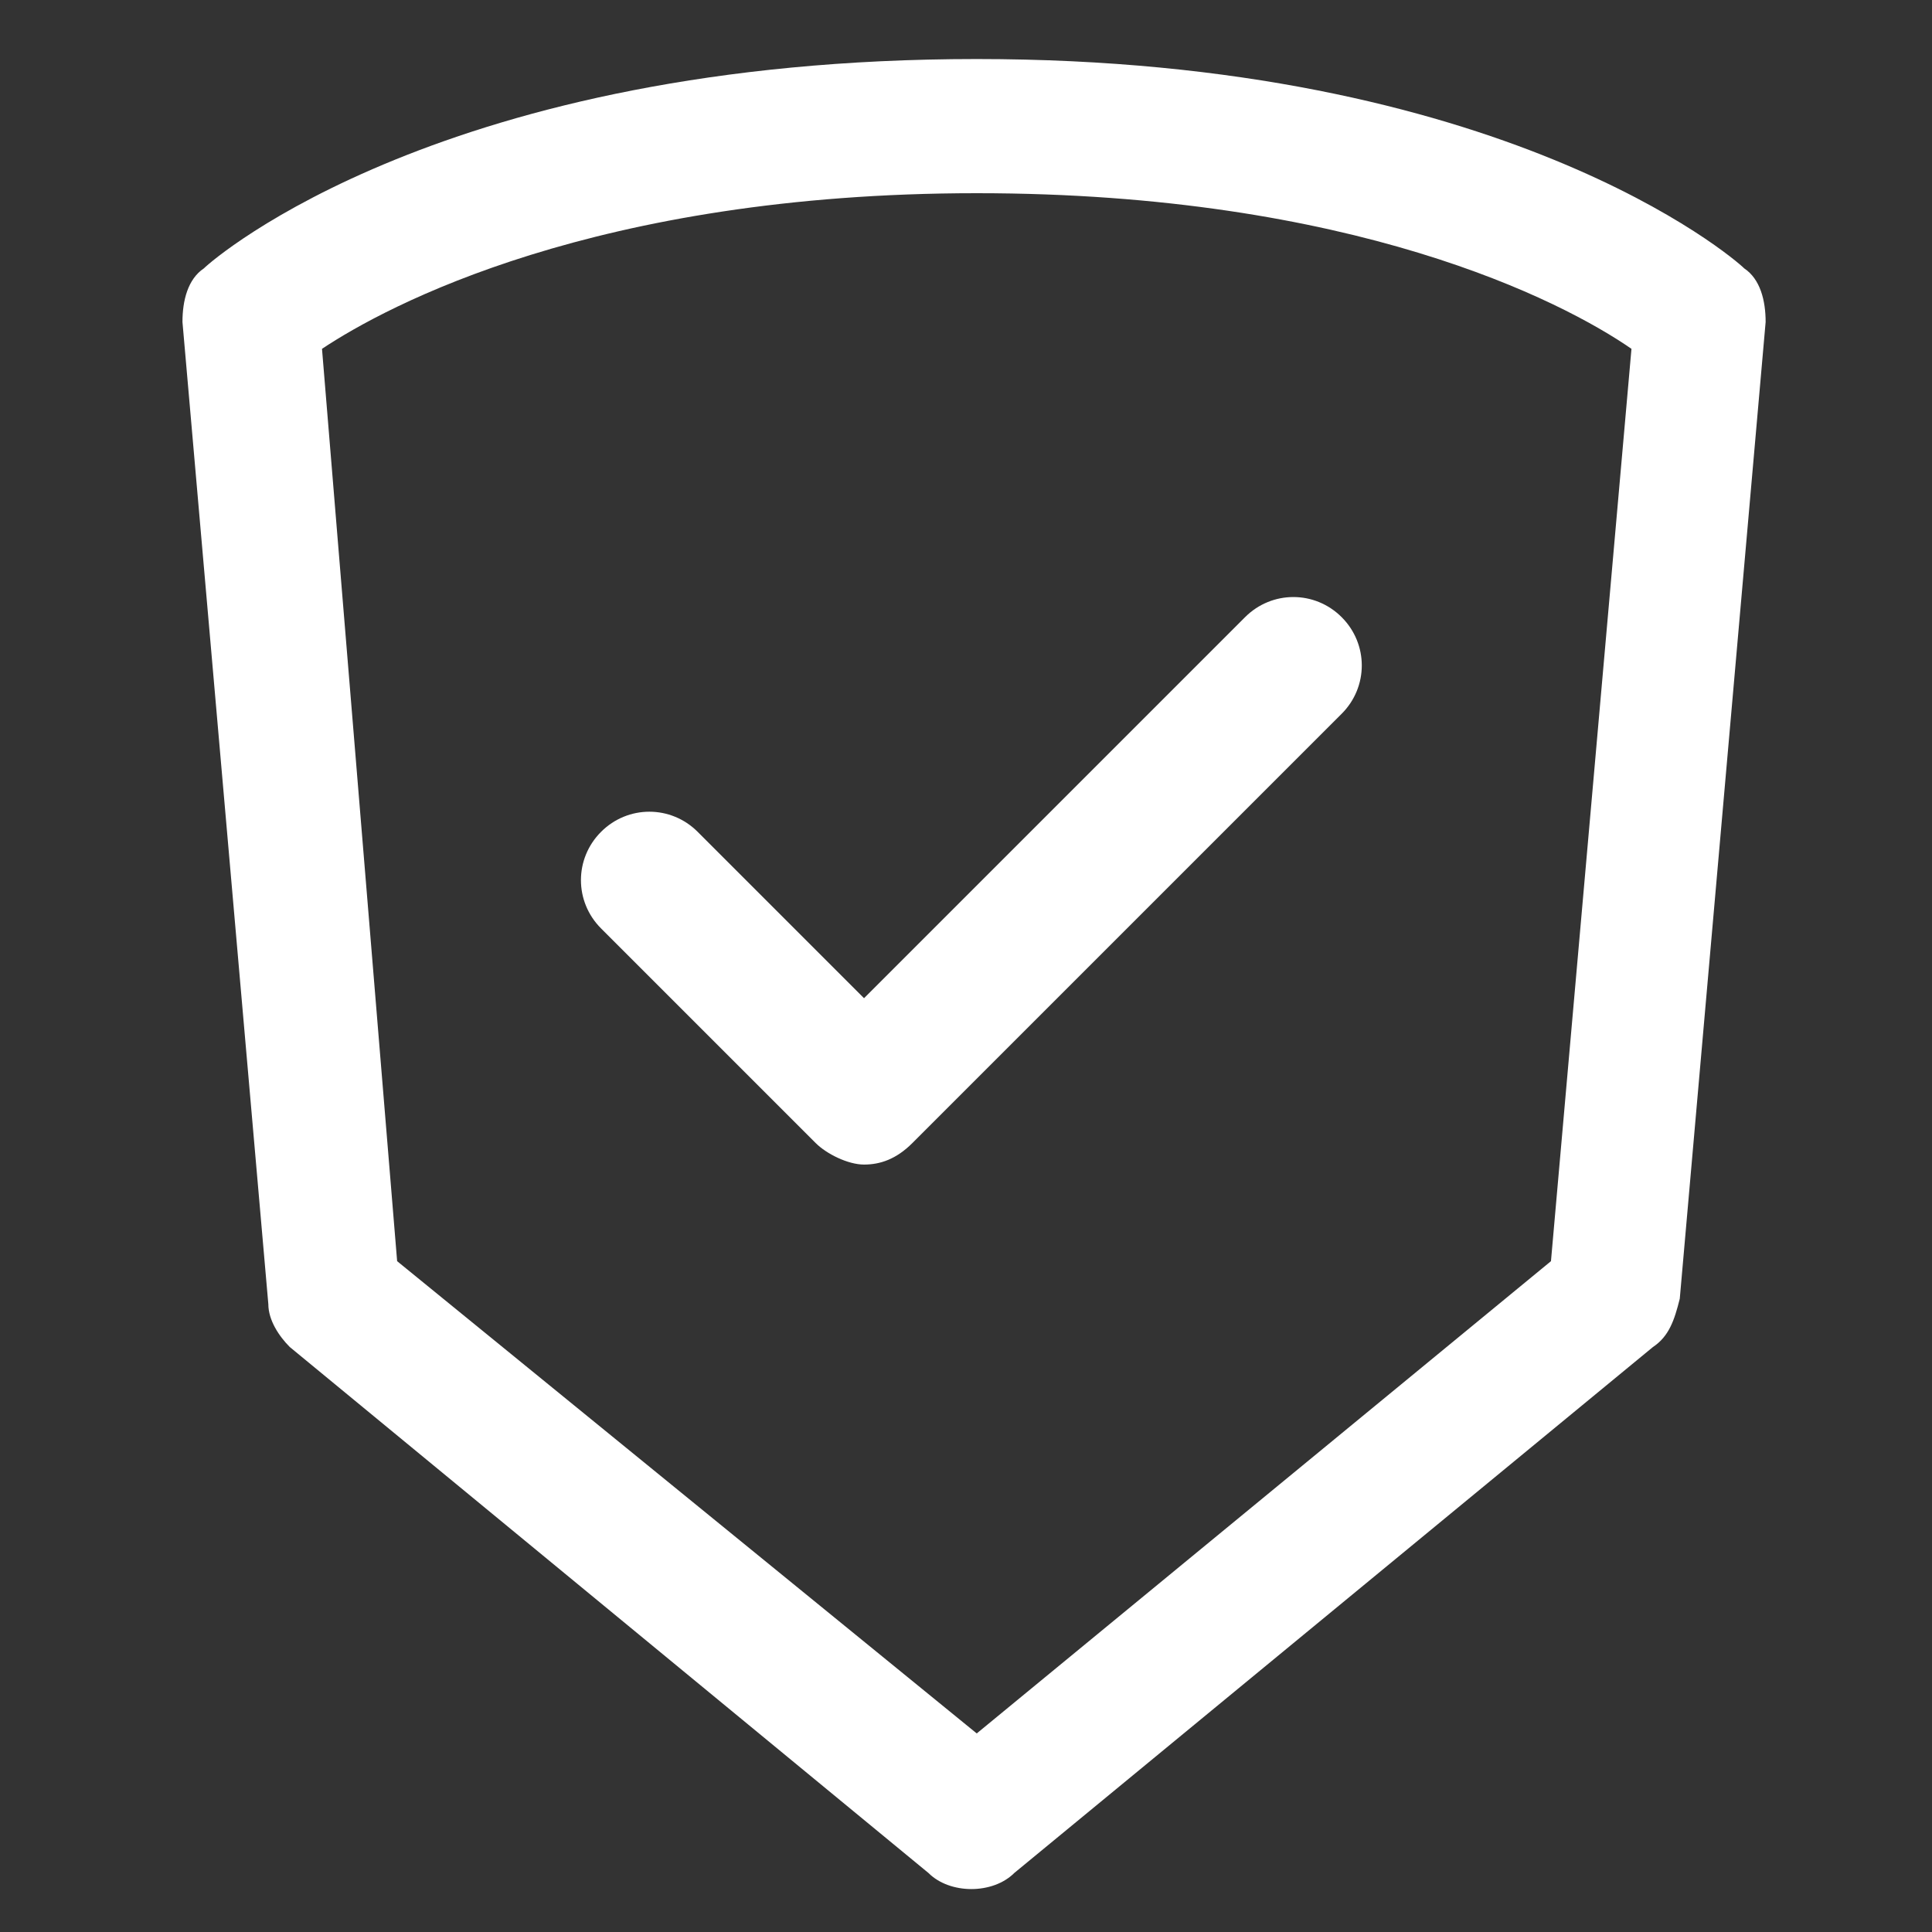
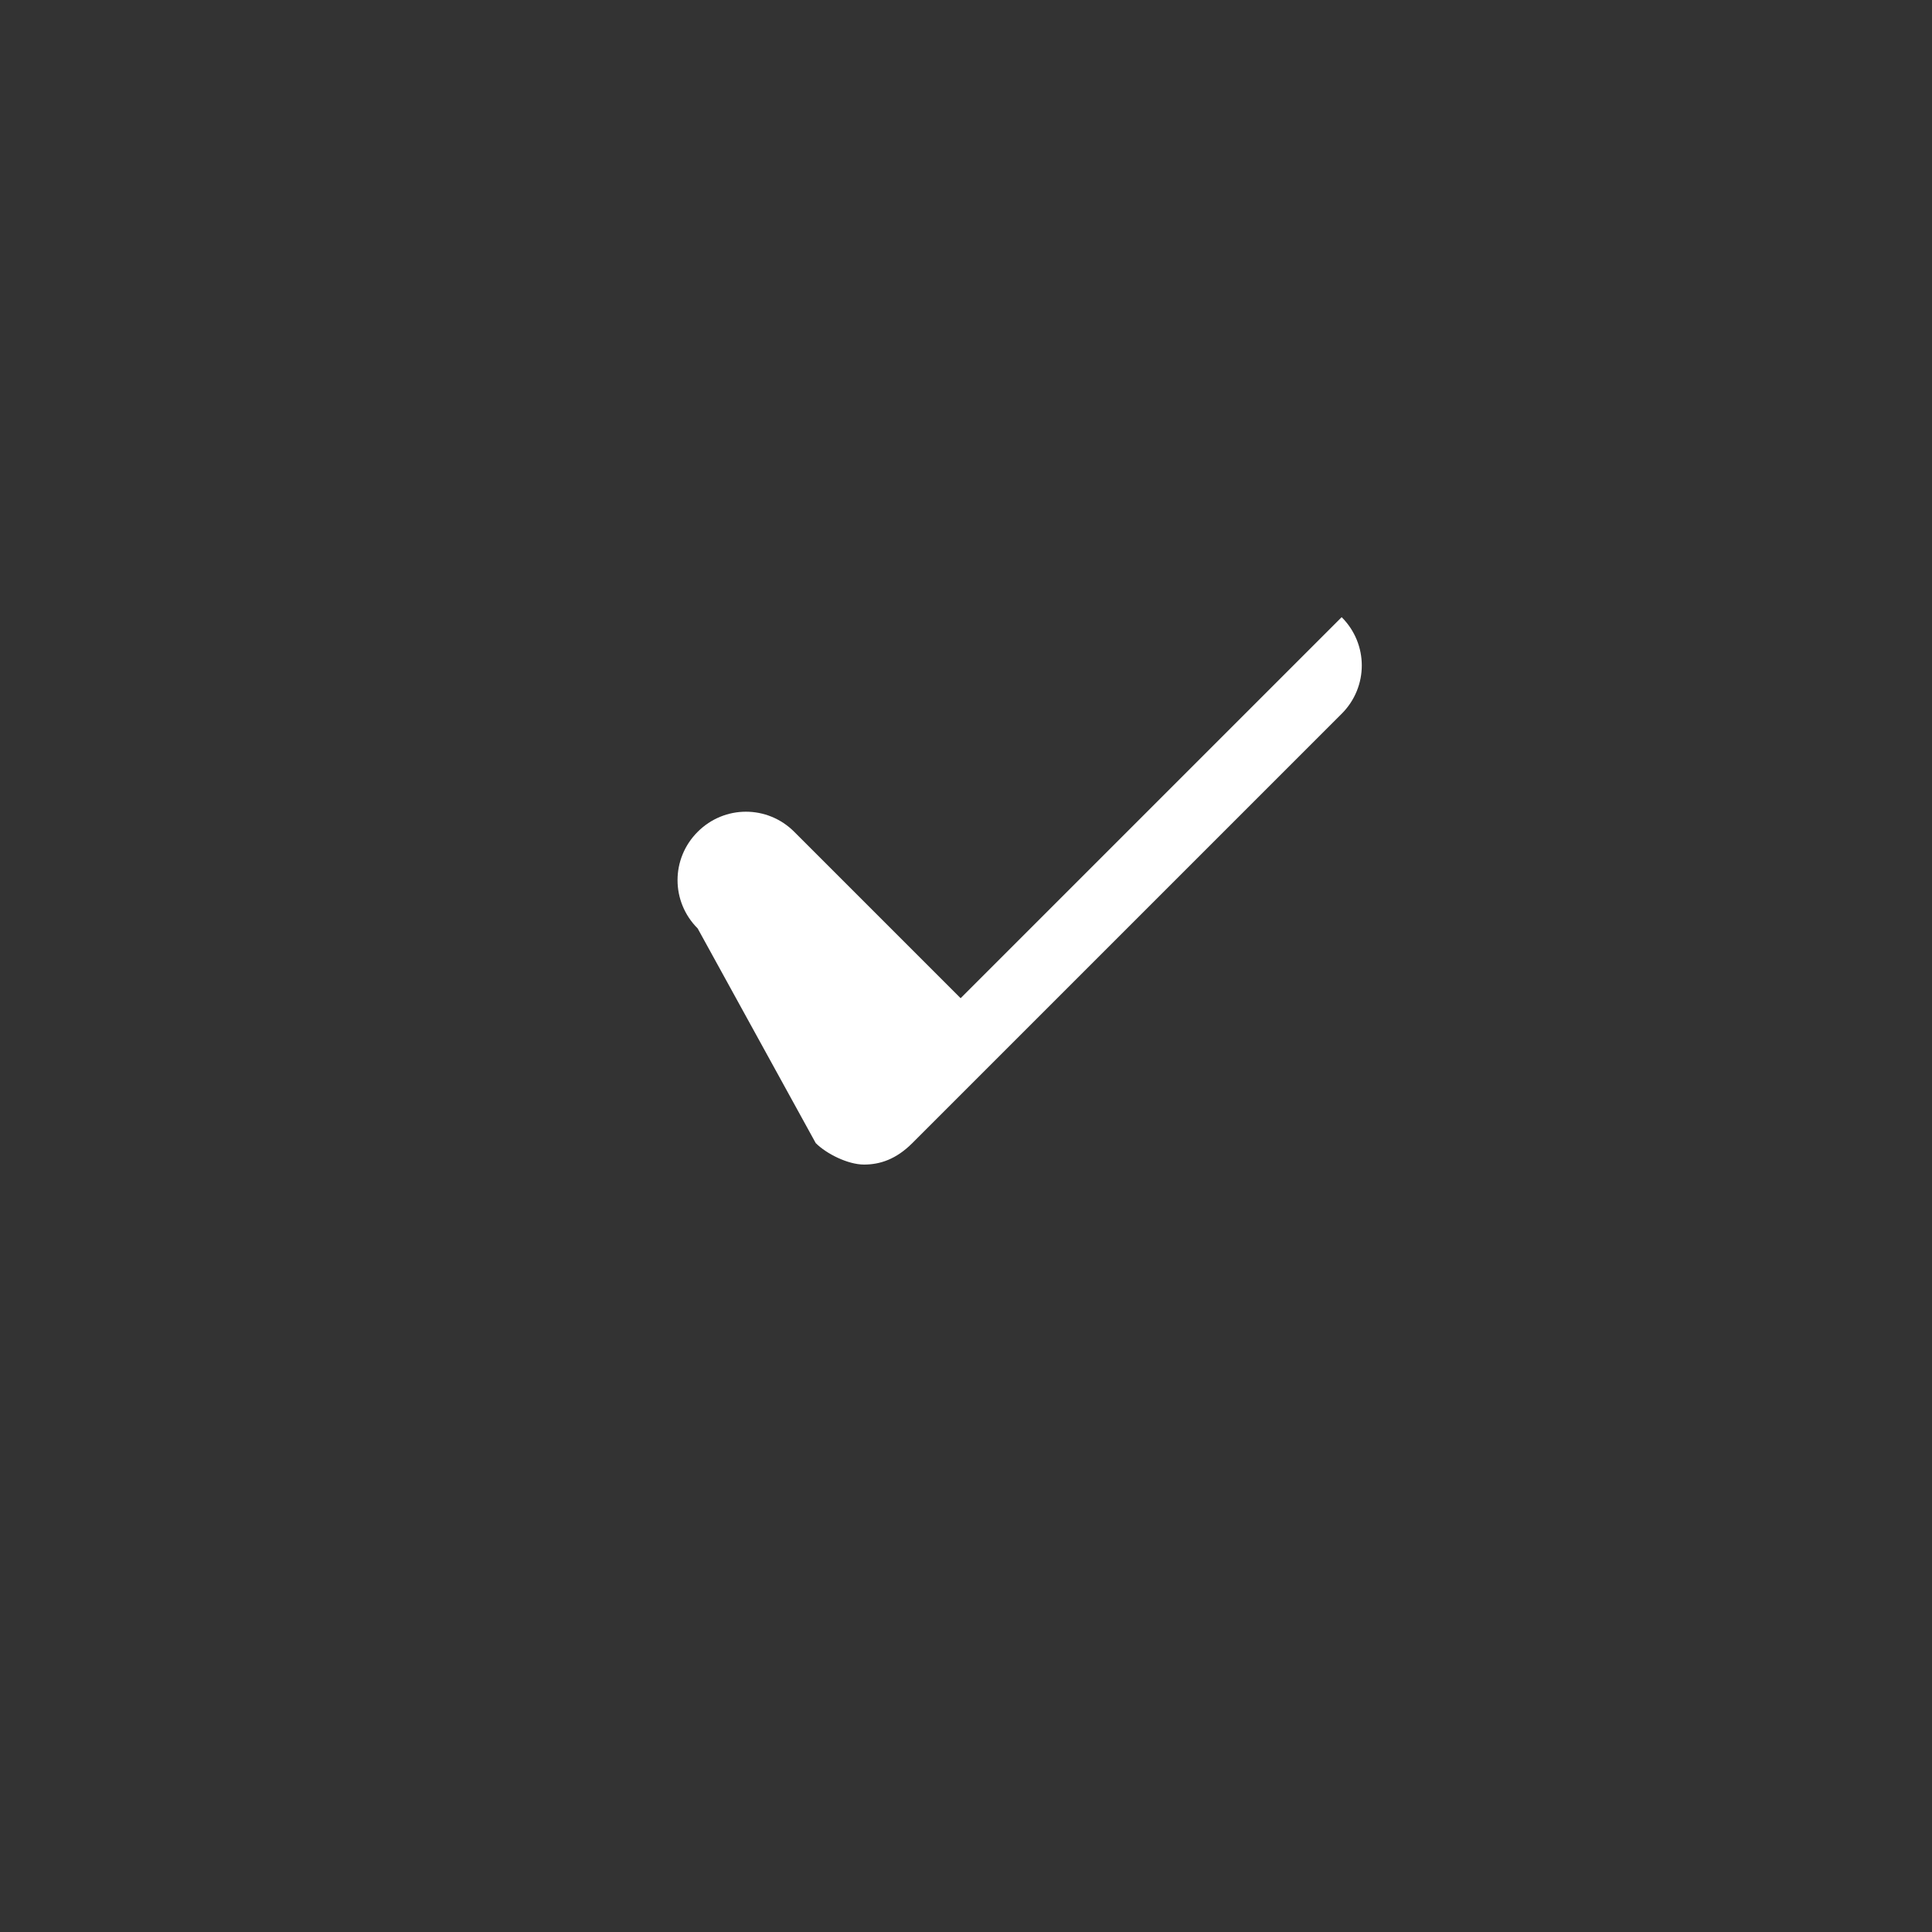
<svg xmlns="http://www.w3.org/2000/svg" version="1.1" id="Calque_1" x="0px" y="0px" viewBox="0 0 36 36" style="enable-background:new 0 0 36 36;" xml:space="preserve">
  <rect x="0" y="0" width="36" height="36" fill="#333333" stroke="none" />
  <style type="text/css">
	.st0{fill:#FFFFFF;}
</style>
  <g>
-     <path class="st0" d="M15.2,21.3c0.2,0.2,0.6,0.4,0.9,0.4s0.6-0.1,0.9-0.4l8-8c0.5-0.5,0.5-1.3,0-1.8c-0.5-0.5-1.3-0.5-1.8,0   l-7.1,7.1l-3.1-3.1c-0.5-0.5-1.3-0.5-1.8,0c-0.5,0.5-0.5,1.3,0,1.8L15.2,21.3z" />
-     <path class="st0" d="M5.4,25.1l11.9,9.8c0.2,0.2,0.5,0.3,0.8,0.3s0.6-0.1,0.8-0.3l11.9-9.8c0.3-0.2,0.4-0.5,0.5-0.9L32.9,6   c0-0.4-0.1-0.8-0.4-1C32.3,4.8,28,1.1,18.2,1.1C8.3,1.1,4,4.8,3.8,5C3.5,5.2,3.4,5.6,3.4,6L5,24.3C5,24.6,5.2,24.9,5.4,25.1z    M18.2,3.6c7,0,10.9,2,12.2,2.9l-1.5,17l-10.7,8.8L7.4,23.5L6,6.5C7.2,5.7,11.1,3.6,18.2,3.6z" />
+     <path class="st0" d="M15.2,21.3c0.2,0.2,0.6,0.4,0.9,0.4s0.6-0.1,0.9-0.4l8-8c0.5-0.5,0.5-1.3,0-1.8l-7.1,7.1l-3.1-3.1c-0.5-0.5-1.3-0.5-1.8,0c-0.5,0.5-0.5,1.3,0,1.8L15.2,21.3z" />
  </g>
</svg>